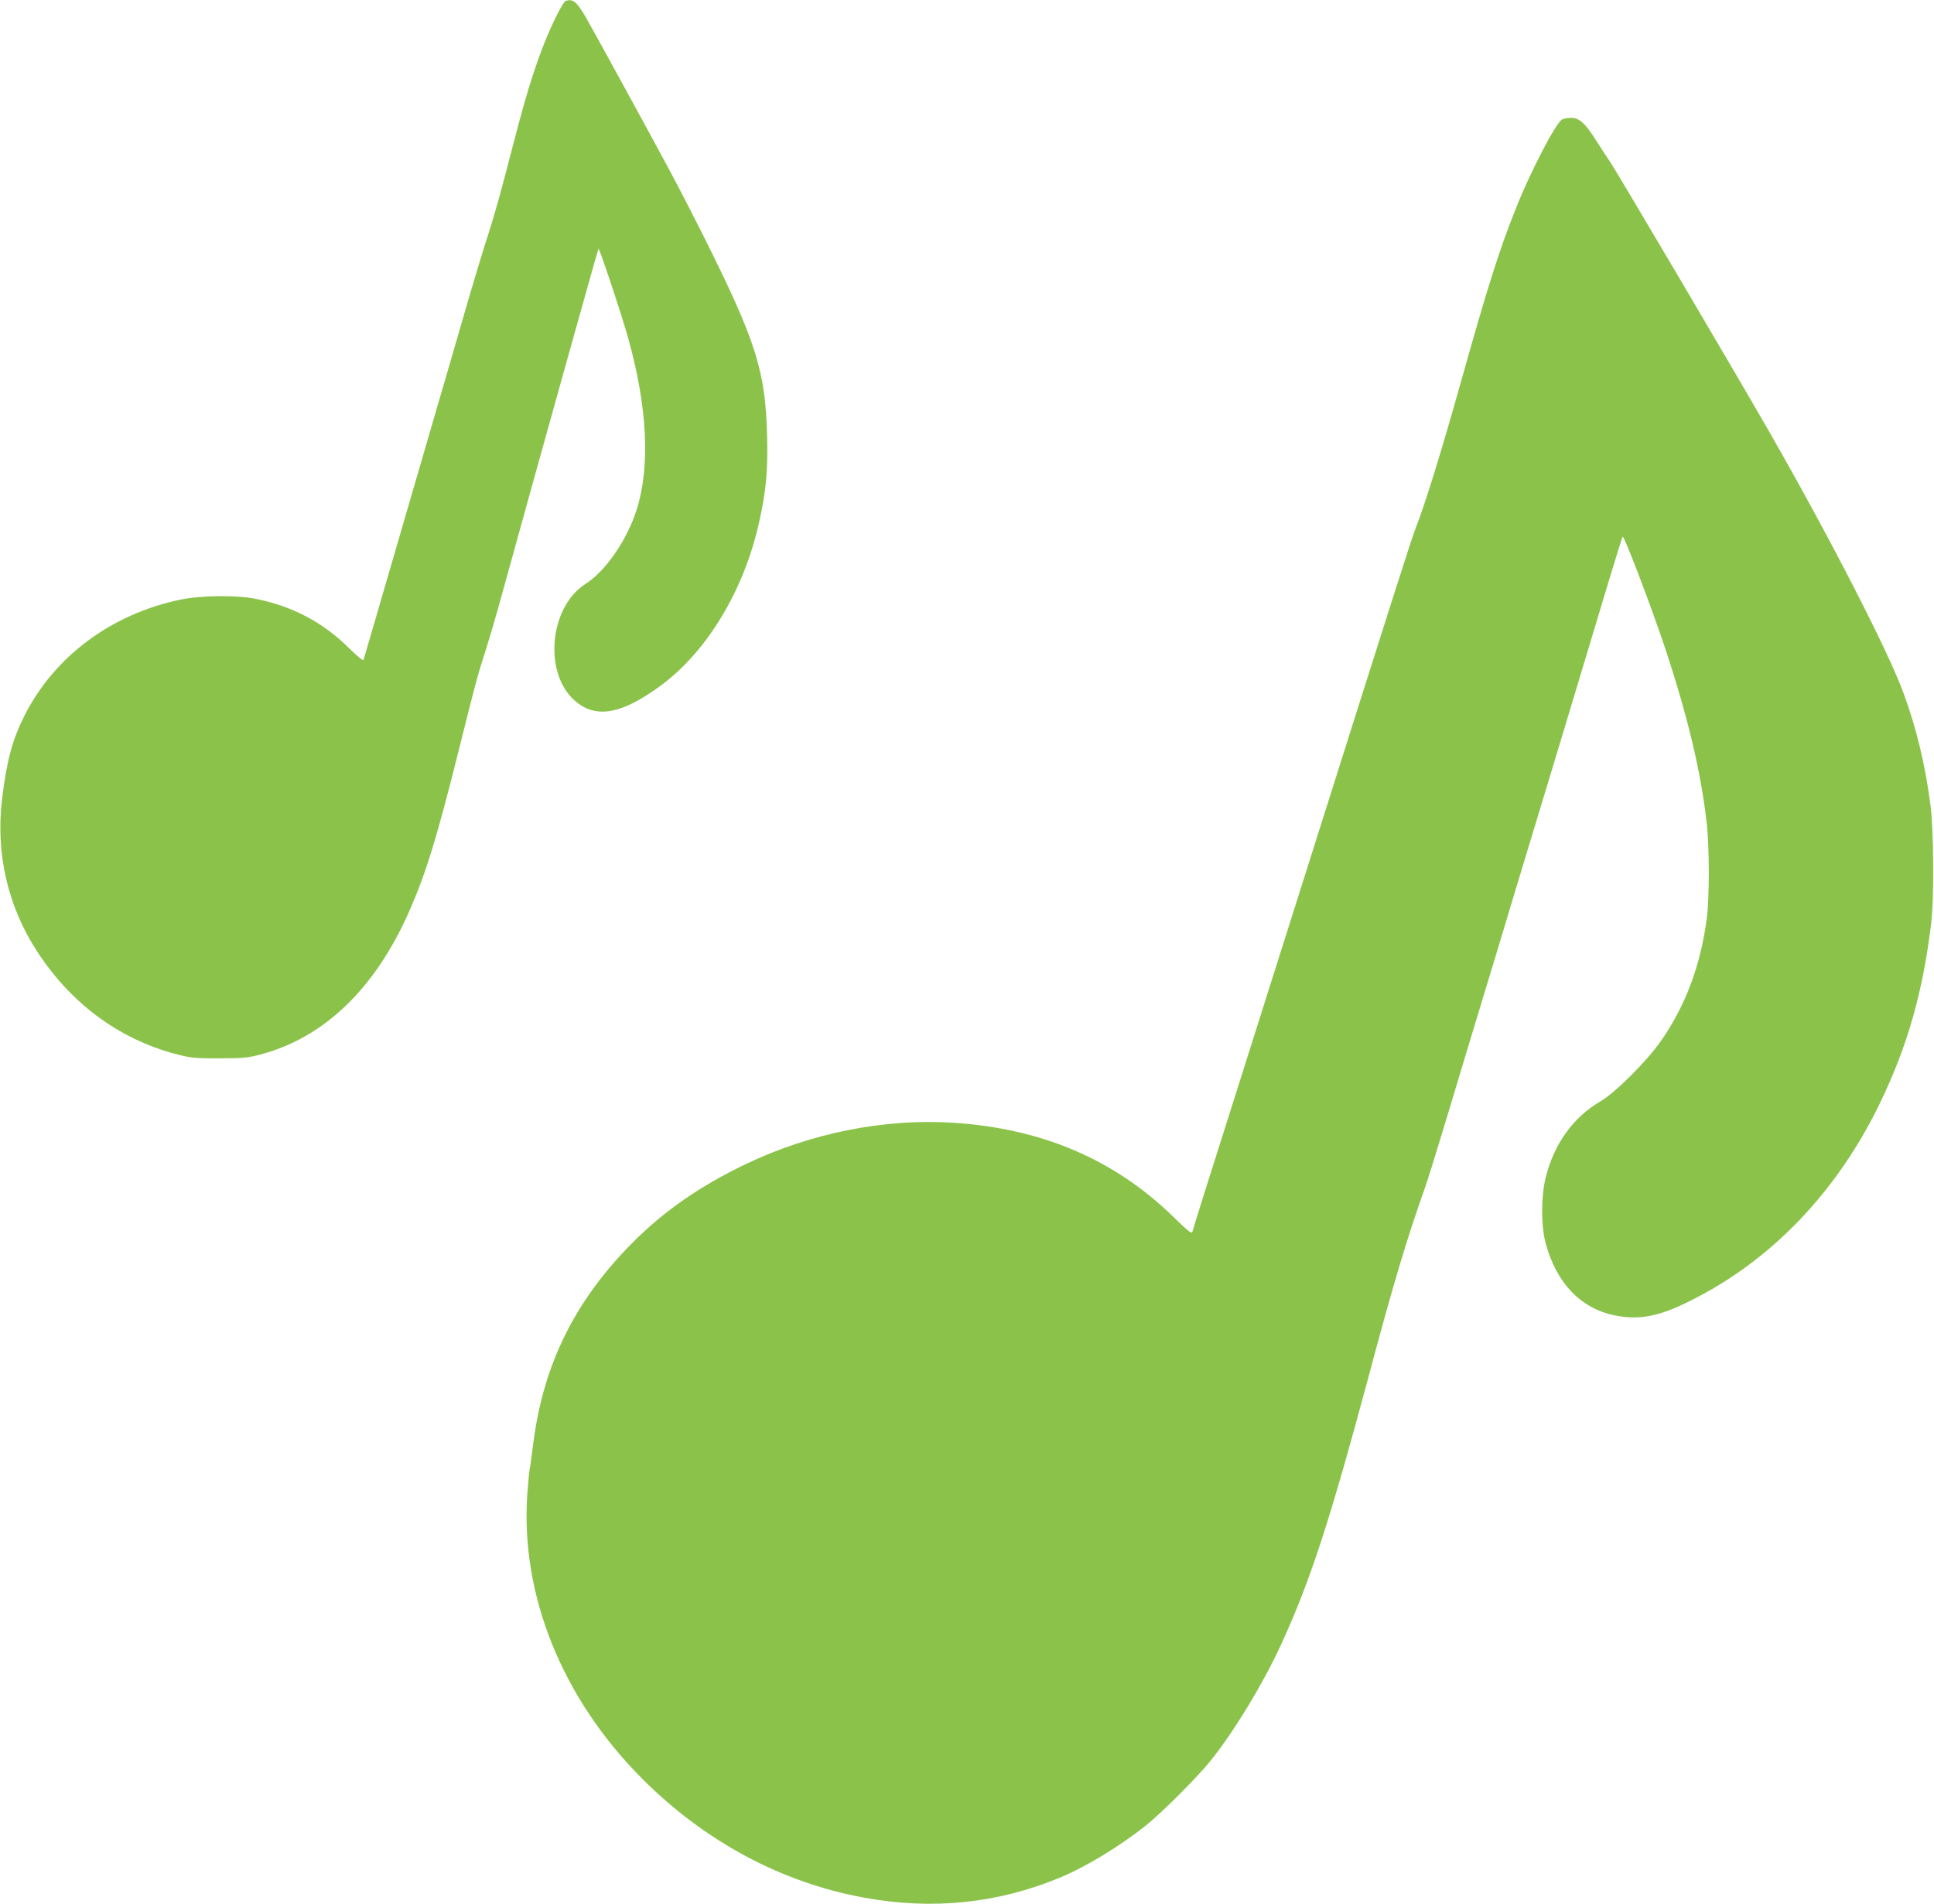
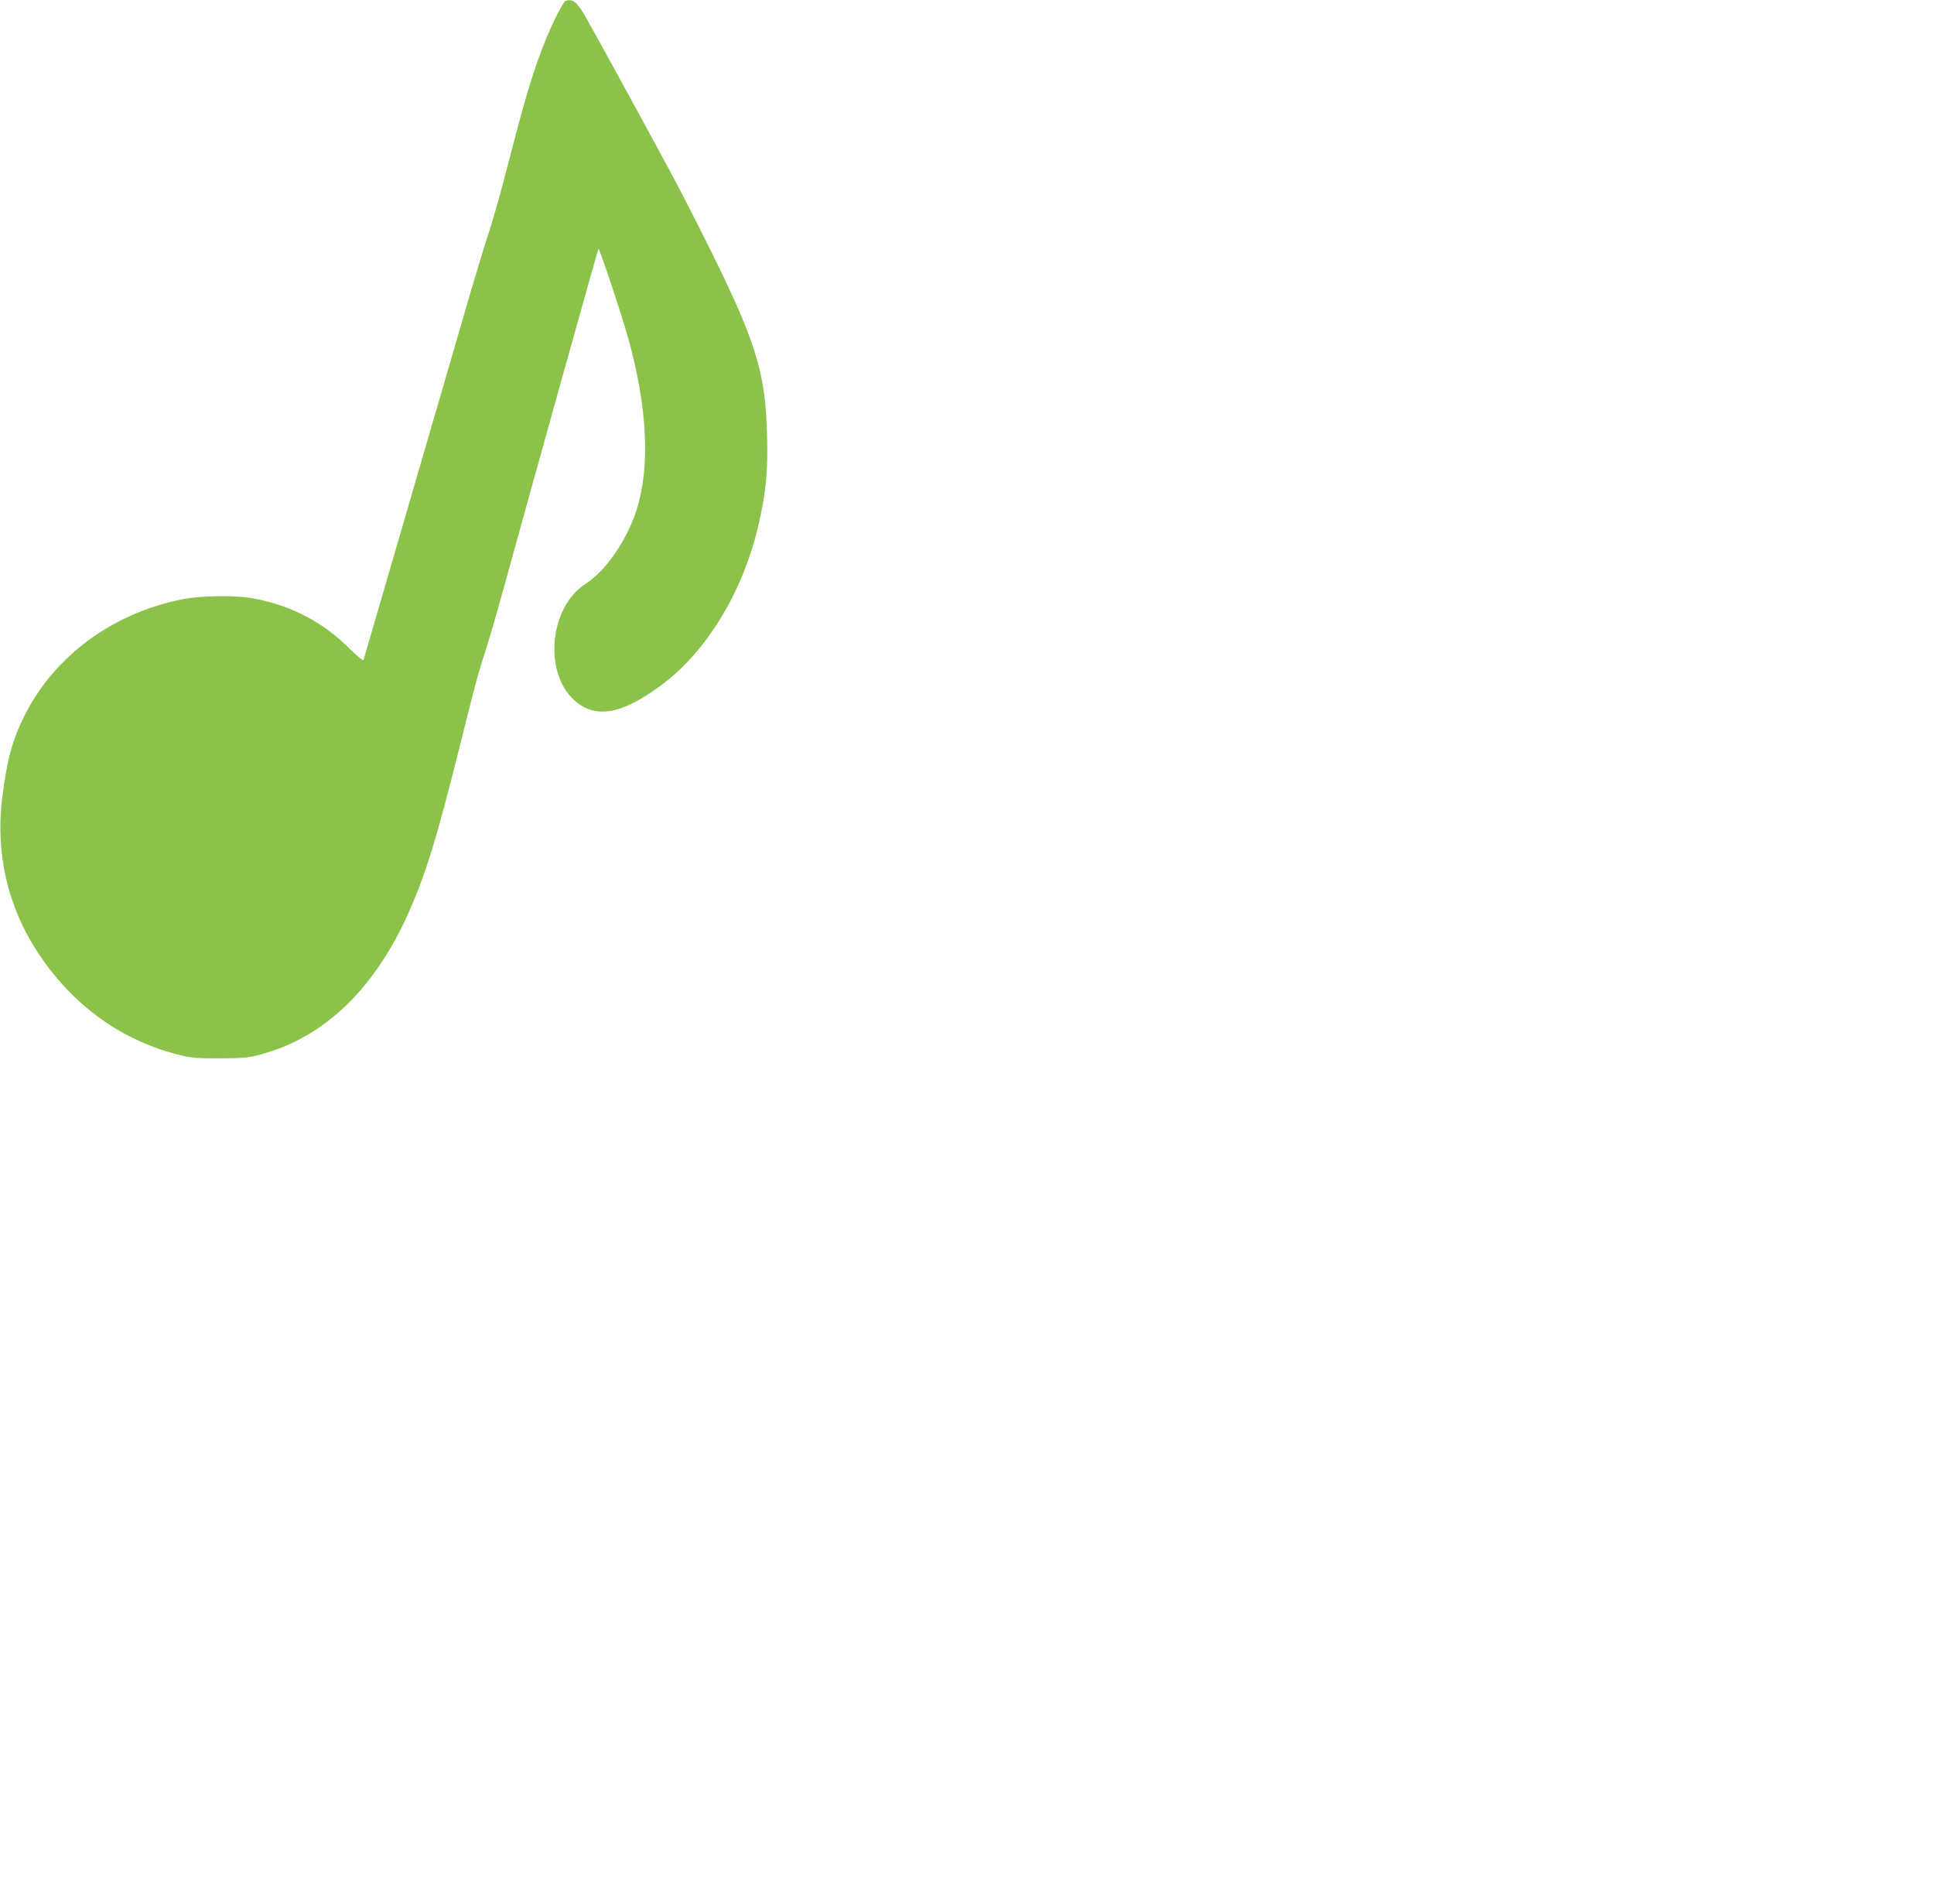
<svg xmlns="http://www.w3.org/2000/svg" version="1.0" width="1280pt" height="1260pt" viewBox="0 0 1280 1260" preserveAspectRatio="xMidYMid meet">
  <g transform="translate(0,1260) scale(0.1,-0.1)" fill="#8bc34a" stroke="none">
    <path d="M3742 12593 c-7 -3 -33 -45 -57 -94 -91 -180 -169 -404 -254 -724 -27 -104 -73 -278 -101 -385 -28 -107 -73 -262 -100 -345 -27 -82 -80 -258 -119 -390 -38 -132 -106 -366 -151 -520 -45 -154 -112 -386 -150 -515 -38 -129 -110 -377 -160 -550 -51 -173 -125 -430 -166 -570 -41 -140 -76 -260 -78 -267 -3 -7 -43 25 -93 75 -172 172 -376 280 -620 329 -130 26 -365 23 -503 -6 -457 -97 -832 -377 -1029 -769 -79 -158 -116 -293 -147 -547 -44 -362 37 -713 232 -1012 232 -357 565 -596 959 -689 63 -15 116 -19 255 -18 157 1 185 4 273 28 416 113 750 436 974 942 114 260 184 486 338 1104 103 413 116 461 175 645 21 66 66 219 99 340 228 827 638 2295 642 2299 6 6 158 -451 198 -597 126 -454 145 -843 55 -1129 -64 -202 -205 -407 -340 -493 -237 -152 -278 -585 -73 -769 139 -125 311 -96 575 99 305 226 548 629 648 1078 46 206 59 340 53 572 -11 431 -73 627 -417 1315 -70 140 -172 338 -227 440 -158 294 -522 959 -564 1030 -53 90 -82 111 -127 93z" />
-     <path d="M10338 11809 c-42 -24 -210 -347 -306 -590 -111 -278 -186 -515 -372 -1178 -119 -425 -233 -793 -292 -940 -27 -70 -118 -354 -718 -2251 -137 -432 -362 -1143 -500 -1580 -139 -437 -255 -805 -257 -818 -5 -20 -19 -10 -127 95 -391 381 -870 585 -1458 623 -458 29 -945 -69 -1375 -275 -303 -146 -538 -309 -748 -520 -380 -383 -588 -803 -655 -1322 -11 -87 -22 -168 -25 -179 -3 -12 -9 -84 -15 -160 -47 -666 229 -1353 760 -1885 416 -417 925 -689 1473 -788 449 -82 880 -37 1289 132 174 72 390 203 568 343 108 86 346 324 434 434 158 198 345 507 464 765 193 419 323 818 582 1783 162 607 250 900 368 1233 17 47 74 229 127 405 53 175 132 438 176 584 44 146 109 360 144 475 35 116 100 330 144 478 45 147 117 387 162 535 44 147 117 386 161 532 44 146 115 382 158 525 43 143 113 375 155 515 43 140 80 261 84 268 8 14 182 -442 275 -718 154 -462 243 -833 282 -1180 18 -162 18 -494 0 -630 -42 -312 -140 -574 -302 -807 -91 -132 -304 -345 -401 -401 -182 -106 -310 -285 -364 -509 -30 -122 -30 -315 0 -428 70 -263 231 -433 454 -479 163 -34 293 -10 501 94 534 264 971 718 1256 1305 184 379 287 740 342 1200 19 165 16 606 -5 775 -35 268 -92 508 -179 744 -100 275 -484 1022 -881 1716 -218 381 -1037 1770 -1068 1810 -10 14 -46 69 -80 122 -77 123 -115 158 -172 158 -23 0 -50 -5 -59 -11z" />
  </g>
</svg>